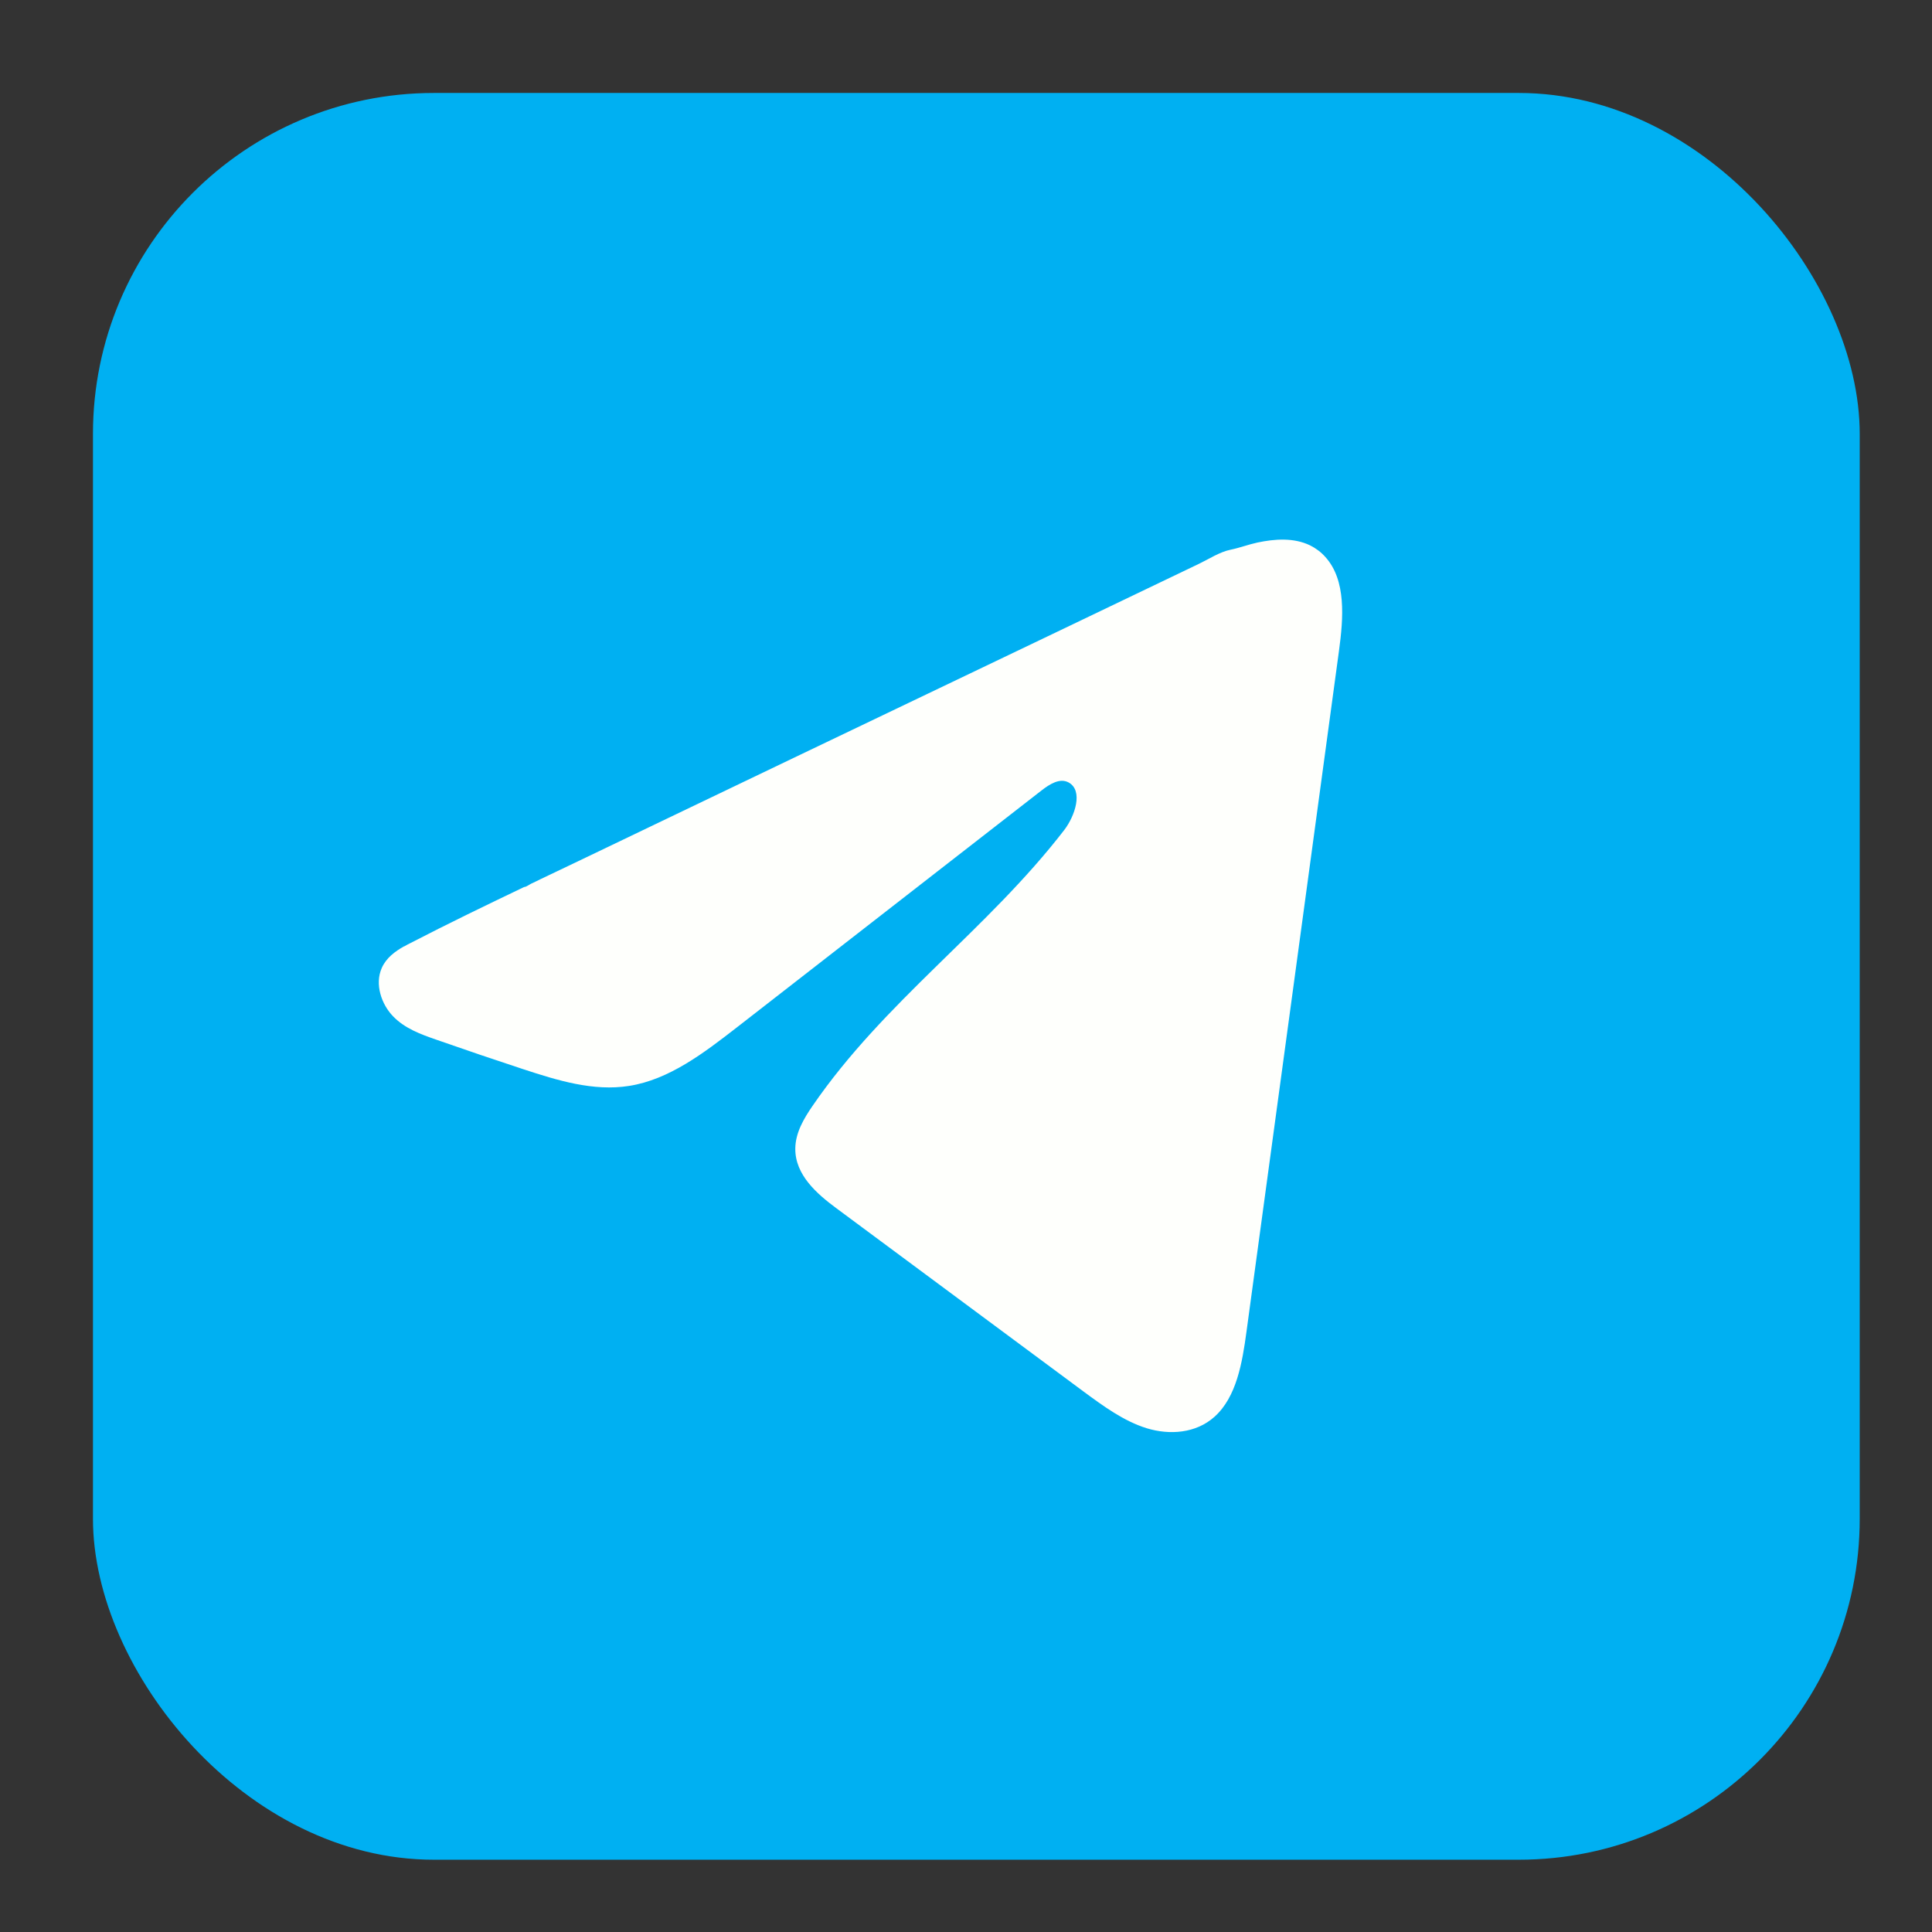
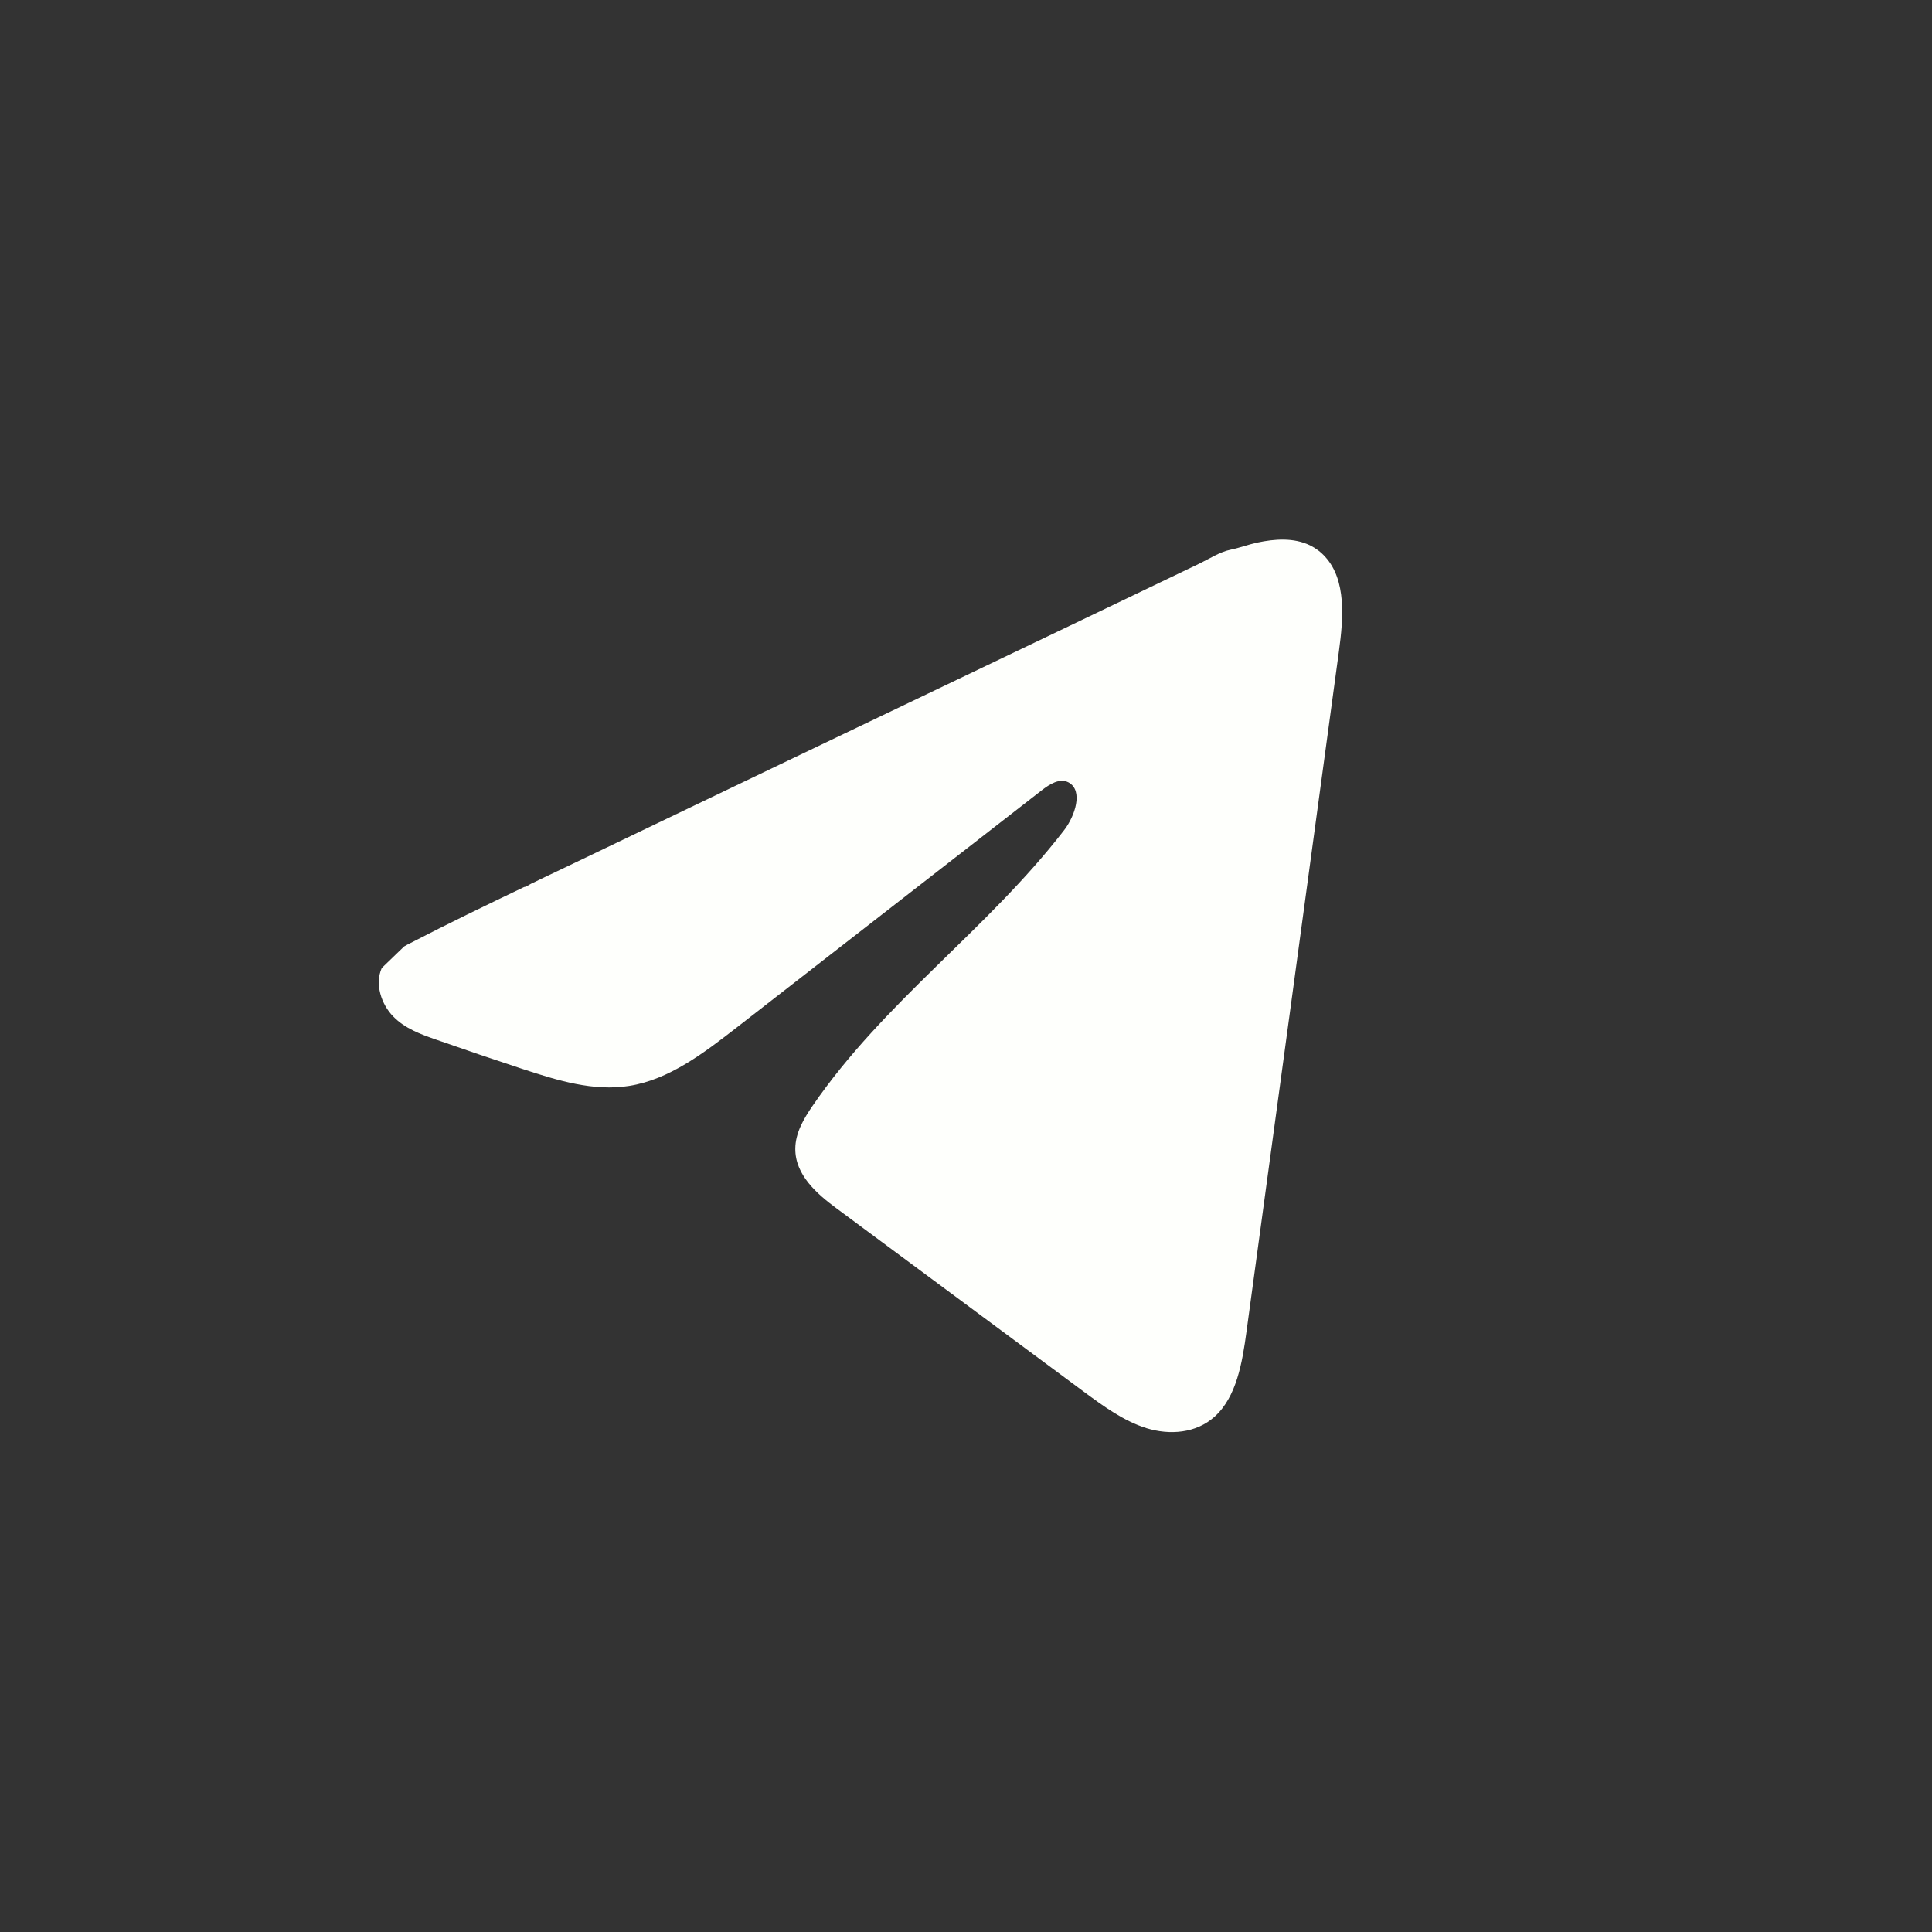
<svg xmlns="http://www.w3.org/2000/svg" width="17" height="17" viewBox="0 0 17 17" fill="none">
  <rect x="0" y="0" width="17" height="17" fill="#333333" stroke="none" />
  <g id="Social Media Icons">
-     <rect id="Rectangle 2272" x="0.818" y="0.818" width="15.546" height="15.546" rx="3" fill="#00B0F2" />
-     <path id="Vector" d="M3.556 8.328C3.575 8.317 3.595 8.306 3.614 8.297C3.944 8.126 4.278 7.965 4.612 7.805C4.63 7.805 4.66 7.782 4.677 7.774C4.703 7.762 4.729 7.75 4.754 7.737L4.903 7.666C5.002 7.618 5.101 7.571 5.2 7.524C5.398 7.429 5.596 7.334 5.794 7.239C6.191 7.049 6.587 6.859 6.983 6.669C7.379 6.48 7.776 6.29 8.172 6.1C8.568 5.91 8.965 5.72 9.361 5.531C9.757 5.341 10.154 5.151 10.55 4.961C10.638 4.919 10.733 4.856 10.828 4.837C10.907 4.821 10.985 4.791 11.064 4.774C11.216 4.742 11.383 4.729 11.528 4.799C11.578 4.824 11.624 4.858 11.662 4.901C11.847 5.105 11.821 5.439 11.782 5.726C11.511 7.723 11.24 9.721 10.968 11.718C10.931 11.992 10.88 12.293 10.687 12.466C10.524 12.613 10.291 12.629 10.089 12.567C9.887 12.504 9.709 12.373 9.534 12.244C8.81 11.707 8.085 11.169 7.36 10.632C7.188 10.505 6.996 10.338 6.998 10.107C6.999 9.967 7.073 9.843 7.149 9.732C7.779 8.813 8.688 8.181 9.364 7.304C9.459 7.18 9.534 6.957 9.403 6.885C9.325 6.843 9.236 6.9 9.165 6.955C8.271 7.65 7.378 8.345 6.484 9.04C6.193 9.266 5.887 9.5 5.536 9.555C5.222 9.605 4.905 9.507 4.601 9.407C4.346 9.323 4.092 9.237 3.838 9.148C3.703 9.101 3.564 9.051 3.46 8.944C3.356 8.838 3.296 8.66 3.359 8.518C3.398 8.429 3.474 8.373 3.555 8.327L3.556 8.328Z" fill="#FEFFFC" />
+     <path id="Vector" d="M3.556 8.328C3.575 8.317 3.595 8.306 3.614 8.297C3.944 8.126 4.278 7.965 4.612 7.805C4.63 7.805 4.66 7.782 4.677 7.774C4.703 7.762 4.729 7.75 4.754 7.737L4.903 7.666C5.002 7.618 5.101 7.571 5.2 7.524C5.398 7.429 5.596 7.334 5.794 7.239C6.191 7.049 6.587 6.859 6.983 6.669C7.379 6.48 7.776 6.29 8.172 6.1C8.568 5.91 8.965 5.72 9.361 5.531C9.757 5.341 10.154 5.151 10.55 4.961C10.638 4.919 10.733 4.856 10.828 4.837C10.907 4.821 10.985 4.791 11.064 4.774C11.216 4.742 11.383 4.729 11.528 4.799C11.578 4.824 11.624 4.858 11.662 4.901C11.847 5.105 11.821 5.439 11.782 5.726C11.511 7.723 11.24 9.721 10.968 11.718C10.931 11.992 10.88 12.293 10.687 12.466C10.524 12.613 10.291 12.629 10.089 12.567C9.887 12.504 9.709 12.373 9.534 12.244C8.81 11.707 8.085 11.169 7.36 10.632C7.188 10.505 6.996 10.338 6.998 10.107C6.999 9.967 7.073 9.843 7.149 9.732C7.779 8.813 8.688 8.181 9.364 7.304C9.459 7.18 9.534 6.957 9.403 6.885C9.325 6.843 9.236 6.9 9.165 6.955C8.271 7.65 7.378 8.345 6.484 9.04C6.193 9.266 5.887 9.5 5.536 9.555C5.222 9.605 4.905 9.507 4.601 9.407C4.346 9.323 4.092 9.237 3.838 9.148C3.703 9.101 3.564 9.051 3.46 8.944C3.356 8.838 3.296 8.66 3.359 8.518L3.556 8.328Z" fill="#FEFFFC" />
  </g>
</svg>